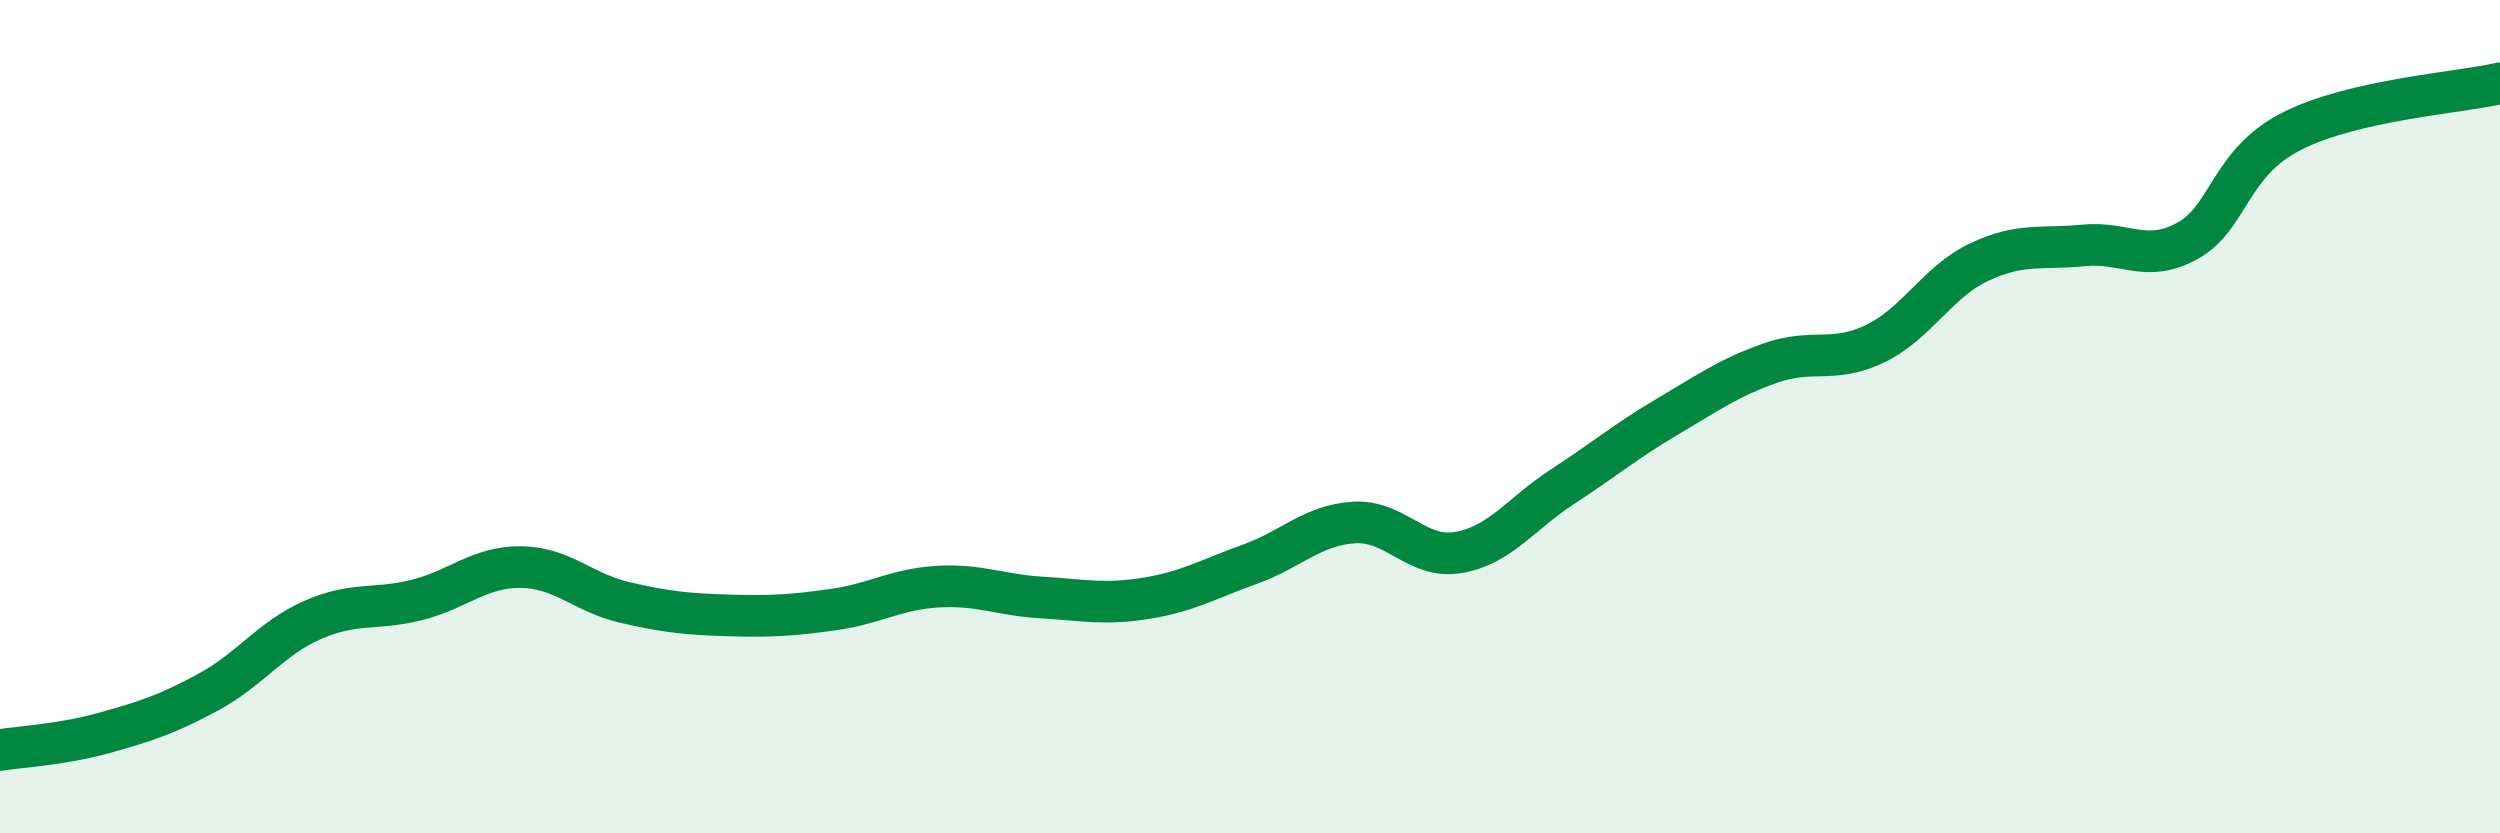
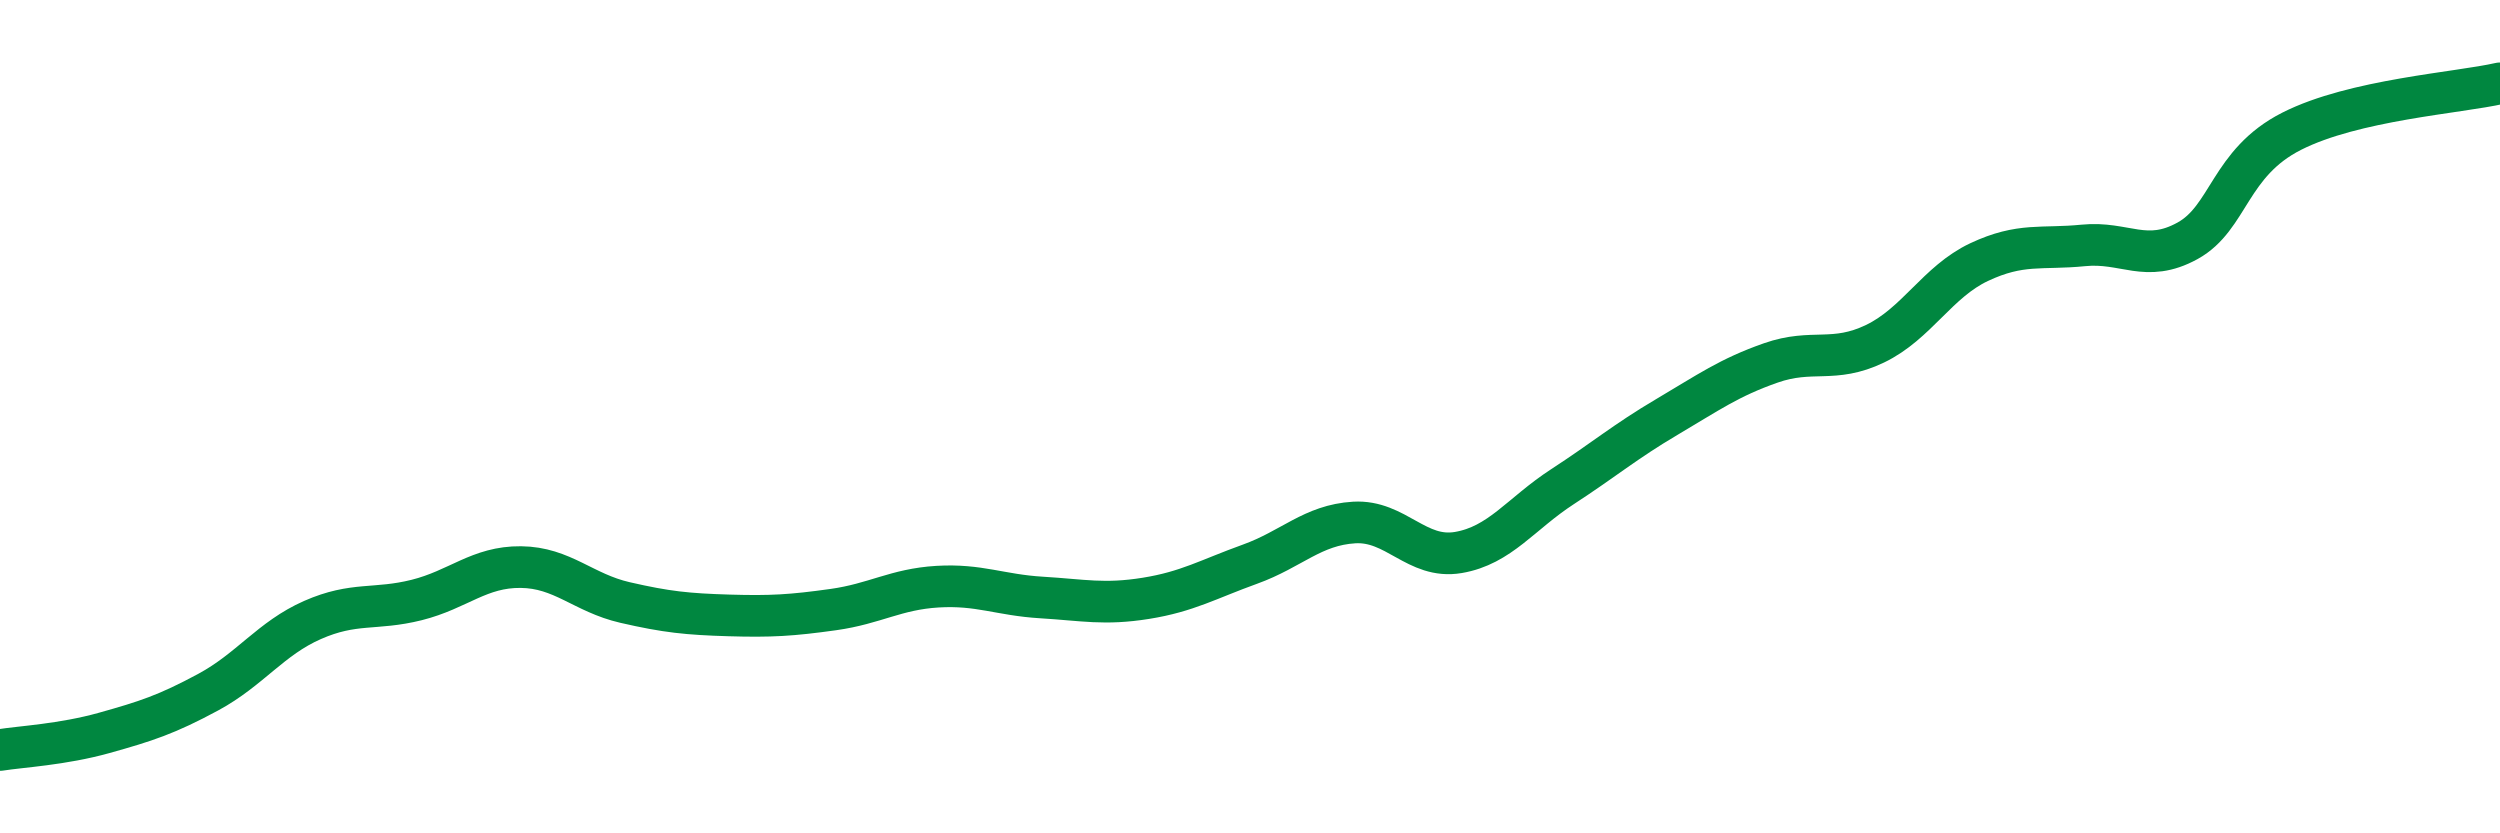
<svg xmlns="http://www.w3.org/2000/svg" width="60" height="20" viewBox="0 0 60 20">
-   <path d="M 0,18 C 0.5,17.92 1.5,17.87 2.5,17.59 C 3.5,17.31 4,17.15 5,16.61 C 6,16.07 6.5,15.32 7.5,14.88 C 8.5,14.44 9,14.65 10,14.4 C 11,14.15 11.5,13.6 12.5,13.61 C 13.5,13.62 14,14.23 15,14.46 C 16,14.69 16.5,14.74 17.5,14.77 C 18.5,14.8 19,14.77 20,14.63 C 21,14.49 21.5,14.14 22.5,14.08 C 23.5,14.02 24,14.28 25,14.34 C 26,14.4 26.5,14.52 27.5,14.36 C 28.5,14.2 29,13.9 30,13.54 C 31,13.18 31.5,12.6 32.5,12.54 C 33.5,12.48 34,13.43 35,13.26 C 36,13.09 36.5,12.33 37.5,11.68 C 38.5,11.03 39,10.6 40,10.01 C 41,9.42 41.5,9.06 42.5,8.71 C 43.5,8.36 44,8.73 45,8.25 C 46,7.77 46.5,6.76 47.5,6.29 C 48.5,5.82 49,5.99 50,5.89 C 51,5.79 51.5,6.33 52.5,5.78 C 53.5,5.23 53.5,3.91 55,3.15 C 56.5,2.39 59,2.23 60,2L60 20L0 20Z" fill="#008740" opacity="0.1" stroke-linecap="round" stroke-linejoin="round" />
  <path d="M 0,18 C 0.5,17.92 1.5,17.87 2.5,17.59 C 3.5,17.31 4,17.15 5,16.61 C 6,16.07 6.5,15.32 7.5,14.88 C 8.5,14.44 9,14.65 10,14.4 C 11,14.15 11.5,13.6 12.5,13.61 C 13.5,13.62 14,14.23 15,14.46 C 16,14.69 16.5,14.74 17.5,14.77 C 18.5,14.8 19,14.77 20,14.63 C 21,14.49 21.5,14.14 22.5,14.08 C 23.5,14.02 24,14.28 25,14.34 C 26,14.4 26.5,14.52 27.5,14.36 C 28.5,14.2 29,13.9 30,13.54 C 31,13.18 31.5,12.6 32.5,12.54 C 33.5,12.48 34,13.43 35,13.26 C 36,13.09 36.5,12.33 37.5,11.68 C 38.5,11.03 39,10.6 40,10.01 C 41,9.42 41.5,9.06 42.5,8.71 C 43.5,8.36 44,8.73 45,8.25 C 46,7.77 46.5,6.76 47.5,6.29 C 48.5,5.82 49,5.99 50,5.89 C 51,5.79 51.5,6.33 52.5,5.78 C 53.5,5.23 53.5,3.91 55,3.15 C 56.5,2.39 59,2.23 60,2" stroke="#008740" stroke-width="1" fill="none" stroke-linecap="round" stroke-linejoin="round" />
</svg>